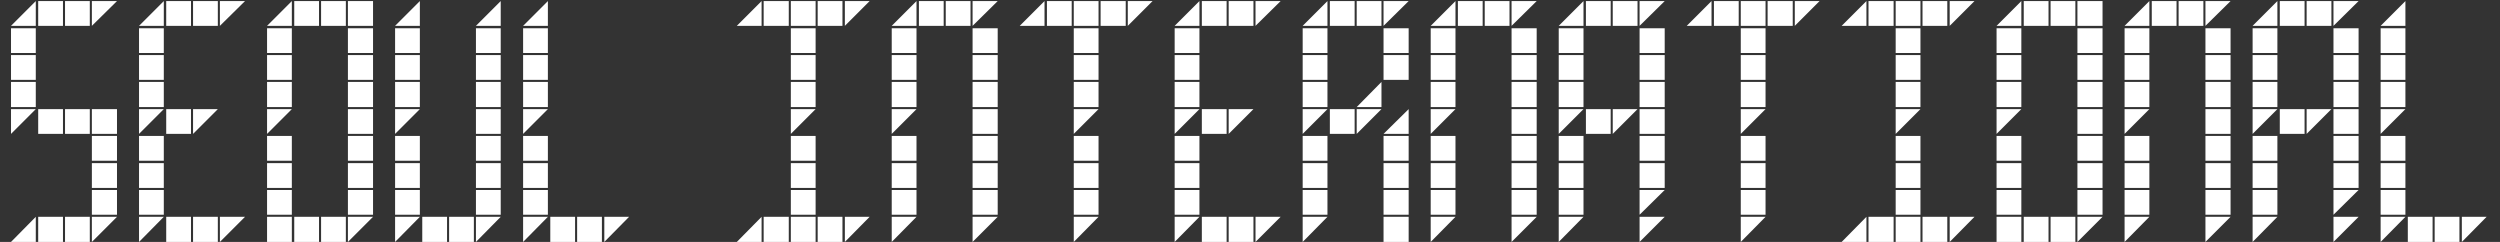
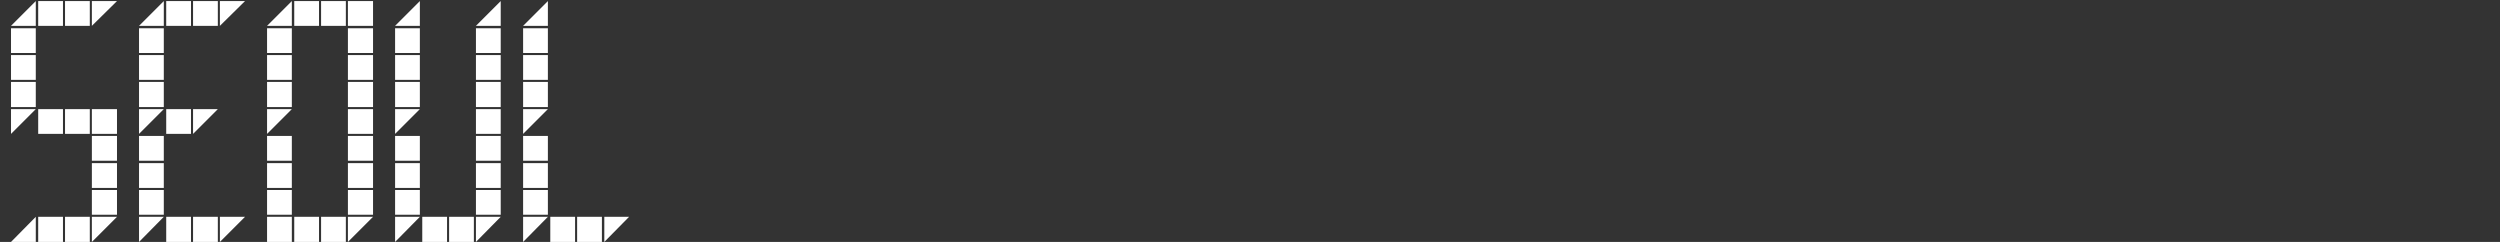
<svg xmlns="http://www.w3.org/2000/svg" width="465" height="45" viewBox="0 0 465 45" fill="none">
  <rect x="0" y="0" width="465" height="45" fill="#333333" stroke="none" />
  <path d="M2.048 45L6.656 40.328V45H2.048ZM7.104 45V40.328H11.712V45H7.104ZM12.096 45V40.328H16.704V45H12.096ZM17.088 39.944V35.336H21.76V39.944H17.088ZM17.088 40.328H21.76L17.088 45V40.328ZM2.048 19.912V15.24H6.656V19.912H2.048ZM2.048 14.856V10.248H6.656V14.856H2.048ZM2.048 20.296H6.656L2.048 24.904V20.296ZM7.104 24.904V20.296H11.712V24.904H7.104ZM12.096 24.904V20.296H16.704V24.904H12.096ZM17.088 24.904V20.296H21.76V24.904H17.088ZM17.088 34.952V30.344H21.76V34.952H17.088ZM17.088 29.896V25.288H21.76V29.896H17.088ZM6.656 0.2V4.808H2.048L6.656 0.2ZM2.048 9.864V5.256H6.656V9.864H2.048ZM7.104 4.808V0.2H11.712V4.808H7.104ZM12.096 4.808V0.2H16.704V4.808H12.096ZM17.088 0.2H21.76L17.088 4.808V0.2ZM25.86 39.944V35.336H30.468V39.944H25.86ZM25.86 34.952V30.344H30.468V34.952H25.86ZM25.86 40.328H30.468L25.86 45V40.328ZM30.916 45V40.328H35.525V45H30.916ZM35.908 45V40.328H40.517V45H35.908ZM40.901 40.328H45.572L40.901 45V40.328ZM25.86 19.912V15.24H30.468V19.912H25.86ZM25.86 29.896V25.288H30.468V29.896H25.86ZM25.86 14.856V10.248H30.468V14.856H25.86ZM25.86 20.296H30.468L25.86 24.904V20.296ZM30.916 24.904V20.296H35.525V24.904H30.916ZM35.908 20.296H40.517L35.908 24.904V20.296ZM30.468 0.2V4.808H25.86L30.468 0.2ZM25.86 9.864V5.256H30.468V9.864H25.86ZM30.916 4.808V0.2H35.525V4.808H30.916ZM35.908 4.808V0.2H40.517V4.808H35.908ZM40.901 0.2H45.572L40.901 4.808V0.2ZM49.673 45V40.328H54.281V45H49.673ZM49.673 39.944V35.336H54.281V39.944H49.673ZM49.673 34.952V30.344H54.281V34.952H49.673ZM54.729 45V40.328H59.337V45H54.729ZM59.721 45V40.328H64.329V45H59.721ZM64.713 39.944V35.336H69.385V39.944H64.713ZM64.713 34.952V30.344H69.385V34.952H64.713ZM64.713 40.328H69.385L64.713 45V40.328ZM49.673 19.912V15.24H54.281V19.912H49.673ZM49.673 29.896V25.288H54.281V29.896H49.673ZM49.673 9.864V5.256H54.281V9.864H49.673ZM49.673 14.856V10.248H54.281V14.856H49.673ZM49.673 20.296H54.281L49.673 24.904V20.296ZM64.713 19.912V15.24H69.385V19.912H64.713ZM64.713 24.904V20.296H69.385V24.904H64.713ZM64.713 29.896V25.288H69.385V29.896H64.713ZM54.281 0.2V4.808H49.673L54.281 0.2ZM54.729 4.808V0.2H59.337V4.808H54.729ZM59.721 4.808V0.2H64.329V4.808H59.721ZM64.713 9.864V5.256H69.385V9.864H64.713ZM64.713 14.856V10.248H69.385V14.856H64.713ZM64.713 4.808V0.2H69.385V4.808H64.713ZM73.486 39.944V35.336H78.094V39.944H73.486ZM73.486 34.952V30.344H78.094V34.952H73.486ZM73.486 40.328H78.094L73.486 45V40.328ZM78.541 45V40.328H83.15V45H78.541ZM83.534 45V40.328H88.141V45H83.534ZM88.525 39.944V35.336H93.133V39.944H88.525ZM88.525 40.328H93.133L88.525 45V40.328ZM73.486 19.912V15.24H78.094V19.912H73.486ZM73.486 29.896V25.288H78.094V29.896H73.486ZM73.486 20.296H78.094L73.486 24.904V20.296ZM88.525 19.912V15.24H93.133V19.912H88.525ZM88.525 24.904V20.296H93.133V24.904H88.525ZM88.525 34.952V30.344H93.133V34.952H88.525ZM88.525 29.896V25.288H93.133V29.896H88.525ZM78.094 0.2V4.808H73.486L78.094 0.2ZM73.486 9.864V5.256H78.094V9.864H73.486ZM73.486 14.856V10.248H78.094V14.856H73.486ZM93.133 0.2V4.808H88.525L93.133 0.2ZM88.525 9.864V5.256H93.133V9.864H88.525ZM88.525 14.856V10.248H93.133V14.856H88.525ZM97.298 39.944V35.336H101.906V39.944H97.298ZM97.298 34.952V30.344H101.906V34.952H97.298ZM97.298 40.328H101.906L97.298 45V40.328ZM102.354 45V40.328H106.962V45H102.354ZM107.346 45V40.328H111.954V45H107.346ZM112.402 40.328H117.01L112.402 45V40.328ZM97.298 19.912V15.24H101.906V19.912H97.298ZM97.298 29.896V25.288H101.906V29.896H97.298ZM97.298 9.864V5.256H101.906V9.864H97.298ZM97.298 14.856V10.248H101.906V14.856H97.298ZM97.298 20.296H101.906L97.298 24.904V20.296ZM101.906 0.2V4.808H97.298L101.906 0.2Z" fill="white" />
-   <path d="M137.048 45L141.656 40.328V45H137.048ZM142.04 45V40.328H146.712V45H142.04ZM147.096 45V40.328H151.704V45H147.096ZM147.096 39.944V35.336H151.704V39.944H147.096ZM147.096 34.952V30.344H151.704V34.952H147.096ZM152.088 45V40.328H156.696V45H152.088ZM157.144 40.328H161.752L157.144 45V40.328ZM147.096 19.912V15.24H151.704V19.912H147.096ZM147.096 29.896V25.288H151.704V29.896H147.096ZM147.096 24.904V20.296H151.704L147.096 24.904ZM141.656 0.2V4.808H137.048L141.656 0.2ZM142.04 4.808V0.2H146.712V4.808H142.04ZM151.704 5.256V9.864H147.096V5.256H151.704ZM147.096 4.808V0.2H151.704V4.808H147.096ZM147.096 14.856V10.248H151.704V14.856H147.096ZM152.088 4.808V0.2H156.696V4.808H152.088ZM157.144 0.2H161.752L157.144 4.808V0.2ZM165.861 39.944V35.336H170.469V39.944H165.861ZM165.861 34.952V30.344H170.469V34.952H165.861ZM165.861 40.328H170.469L165.861 45V40.328ZM180.901 39.944V35.336H185.573V39.944H180.901ZM180.901 40.328H185.573L180.901 45V40.328ZM165.861 19.912V15.24H170.469V19.912H165.861ZM165.861 29.896V25.288H170.469V29.896H165.861ZM165.861 20.296H170.469L165.861 24.904V20.296ZM180.901 19.912V15.24H185.573V19.912H180.901ZM180.901 24.904V20.296H185.573V24.904H180.901ZM180.901 34.952V30.344H185.573V34.952H180.901ZM180.901 29.896V25.288H185.573V29.896H180.901ZM170.469 0.2V4.808H165.861L170.469 0.2ZM165.861 9.864V5.256H170.469V9.864H165.861ZM165.861 14.856V10.248H170.469V14.856H165.861ZM170.917 4.808V0.2H175.525V4.808H170.917ZM175.909 4.808V0.2H180.517V4.808H175.909ZM180.901 9.864V5.256H185.573V9.864H180.901ZM180.901 14.856V10.248H185.573V14.856H180.901ZM180.901 0.2H185.573L180.901 4.808V0.2ZM199.721 34.952V30.344H204.329V34.952H199.721ZM199.721 39.944V35.336H204.329V39.944H199.721ZM199.721 40.328H204.329L199.721 45V40.328ZM199.721 19.912V15.24H204.329V19.912H199.721ZM204.329 25.288V29.896H199.721V25.288H204.329ZM194.729 4.808V0.2H199.337V4.808H194.729ZM204.329 5.256V9.864H199.721V5.256H204.329ZM199.721 14.856V10.248H204.329V14.856H199.721ZM199.721 24.904V20.296H204.329L199.721 24.904ZM194.281 0.2V4.808H189.673L194.281 0.2ZM199.721 4.808V0.2H204.329V4.808H199.721ZM204.713 4.808V0.2H209.385V4.808H204.713ZM209.769 0.2H214.377L209.769 4.808V0.2ZM218.486 39.944V35.336H223.094V39.944H218.486ZM218.486 34.952V30.344H223.094V34.952H218.486ZM218.486 40.328H223.094L218.486 45V40.328ZM223.542 45V40.328H228.15V45H223.542ZM228.534 45V40.328H233.142V45H228.534ZM233.526 40.328H238.198L233.526 45V40.328ZM218.486 19.912V15.24H223.094V19.912H218.486ZM218.486 29.896V25.288H223.094V29.896H218.486ZM218.486 14.856V10.248H223.094V14.856H218.486ZM218.486 20.296H223.094L218.486 24.904V20.296ZM223.542 24.904V20.296H228.15V24.904H223.542ZM228.534 20.296H233.142L228.534 24.904V20.296ZM223.094 0.2V4.808H218.486L223.094 0.2ZM218.486 9.864V5.256H223.094V9.864H218.486ZM223.542 4.808V0.2H228.15V4.808H223.542ZM228.534 4.808V0.2H233.142V4.808H228.534ZM233.526 0.2H238.198L233.526 4.808V0.2ZM242.298 39.944V35.336H246.906V39.944H242.298ZM242.298 34.952V30.344H246.906V34.952H242.298ZM242.298 40.328H246.906L242.298 45V40.328ZM257.338 45V40.328H262.01V45H257.338ZM242.298 29.896V25.288H246.906V29.896H242.298ZM257.338 39.944V35.336H262.01V39.944H257.338ZM257.338 34.952V30.344H262.01V34.952H257.338ZM242.298 19.912V15.24H246.906V19.912H242.298ZM242.298 14.856V10.248H246.906V14.856H242.298ZM242.298 20.296H246.906L242.298 24.904V20.296ZM247.354 24.904V20.296H251.962V24.904H247.354ZM252.346 19.912L256.954 15.24V19.912H252.346ZM252.346 24.904V20.296H256.954L252.346 24.904ZM257.338 29.896V25.288H262.01V29.896H257.338ZM257.338 24.904L262.01 20.296V24.904H257.338ZM246.906 0.2V4.808H242.298L246.906 0.2ZM242.298 9.864V5.256H246.906V9.864H242.298ZM247.354 4.808V0.2H251.962V4.808H247.354ZM252.346 4.808V0.2H256.954V4.808H252.346ZM257.338 9.864V5.256H262.01V9.864H257.338ZM257.338 14.856V10.248H262.01V14.856H257.338ZM257.338 0.2H262.01L257.338 4.808V0.2ZM266.111 39.944V35.336H270.719V39.944H266.111ZM266.111 34.952V30.344H270.719V34.952H266.111ZM266.111 40.328H270.719L266.111 45V40.328ZM281.151 39.944V35.336H285.823V39.944H281.151ZM281.151 40.328H285.823L281.151 45V40.328ZM266.111 19.912V15.24H270.719V19.912H266.111ZM266.111 29.896V25.288H270.719V29.896H266.111ZM266.111 20.296H270.719L266.111 24.904V20.296ZM281.151 19.912V15.24H285.823V19.912H281.151ZM281.151 24.904V20.296H285.823V24.904H281.151ZM281.151 34.952V30.344H285.823V34.952H281.151ZM281.151 29.896V25.288H285.823V29.896H281.151ZM270.719 0.2V4.808H266.111L270.719 0.2ZM266.111 9.864V5.256H270.719V9.864H266.111ZM266.111 14.856V10.248H270.719V14.856H266.111ZM271.167 4.808V0.2H275.775V4.808H271.167ZM276.159 4.808V0.2H280.767V4.808H276.159ZM281.151 9.864V5.256H285.823V9.864H281.151ZM281.151 14.856V10.248H285.823V14.856H281.151ZM281.151 0.2H285.823L281.151 4.808V0.2ZM289.923 34.952V30.344H294.531V34.952H289.923ZM289.923 39.944V35.336H294.531V39.944H289.923ZM289.923 40.328H294.531L289.923 45V40.328ZM304.963 34.952V30.344H309.635V34.952H304.963ZM304.963 40.328H309.635L304.963 45V40.328ZM289.923 19.912V15.24H294.531V19.912H289.923ZM289.923 29.896V25.288H294.531V29.896H289.923ZM304.963 35.336H309.635L304.963 39.944V35.336ZM289.923 14.856V10.248H294.531V14.856H289.923ZM289.923 20.296H294.531L289.923 24.904V20.296ZM294.979 24.904V20.296H299.587V24.904H294.979ZM299.971 20.296H304.579L299.971 24.904V20.296ZM289.923 9.864V5.256H294.531V9.864H289.923ZM304.963 19.912V15.24H309.635V19.912H304.963ZM304.963 29.896V25.288H309.635V29.896H304.963ZM304.963 24.904V20.296H309.635V24.904H304.963ZM294.531 0.2V4.808H289.923L294.531 0.2ZM294.979 4.808V0.2H299.587V4.808H294.979ZM299.971 4.808V0.2H304.579V4.808H299.971ZM304.963 14.856V10.248H309.635V14.856H304.963ZM304.963 9.864V5.256H309.635V9.864H304.963ZM304.963 0.2H309.635L304.963 4.808V0.2ZM323.784 34.952V30.344H328.392V34.952H323.784ZM323.784 39.944V35.336H328.392V39.944H323.784ZM323.784 40.328H328.392L323.784 45V40.328ZM323.784 19.912V15.24H328.392V19.912H323.784ZM328.392 25.288V29.896H323.784V25.288H328.392ZM318.792 4.808V0.2H323.4V4.808H318.792ZM328.392 5.256V9.864H323.784V5.256H328.392ZM323.784 14.856V10.248H328.392V14.856H323.784ZM323.784 24.904V20.296H328.392L323.784 24.904ZM318.344 0.2V4.808H313.736L318.344 0.2ZM323.784 4.808V0.2H328.392V4.808H323.784ZM328.776 4.808V0.2H333.448V4.808H328.776ZM333.832 0.2H338.44L333.832 4.808V0.2ZM342.548 45L347.156 40.328V45H342.548ZM347.54 45V40.328H352.212V45H347.54ZM352.596 45V40.328H357.204V45H352.596ZM352.596 39.944V35.336H357.204V39.944H352.596ZM352.596 34.952V30.344H357.204V34.952H352.596ZM357.588 45V40.328H362.196V45H357.588ZM362.644 40.328H367.252L362.644 45V40.328ZM352.596 19.912V15.24H357.204V19.912H352.596ZM352.596 29.896V25.288H357.204V29.896H352.596ZM352.596 24.904V20.296H357.204L352.596 24.904ZM347.156 0.2V4.808H342.548L347.156 0.2ZM347.54 4.808V0.2H352.212V4.808H347.54ZM357.204 5.256V9.864H352.596V5.256H357.204ZM352.596 4.808V0.2H357.204V4.808H352.596ZM352.596 14.856V10.248H357.204V14.856H352.596ZM357.588 4.808V0.2H362.196V4.808H357.588ZM362.644 0.2H367.252L362.644 4.808V0.2ZM371.361 45V40.328H375.969V45H371.361ZM371.361 39.944V35.336H375.969V39.944H371.361ZM371.361 34.952V30.344H375.969V34.952H371.361ZM376.417 45V40.328H381.025V45H376.417ZM381.409 45V40.328H386.017V45H381.409ZM386.401 39.944V35.336H391.073V39.944H386.401ZM386.401 34.952V30.344H391.073V34.952H386.401ZM386.401 40.328H391.073L386.401 45V40.328ZM371.361 19.912V15.24H375.969V19.912H371.361ZM371.361 29.896V25.288H375.969V29.896H371.361ZM371.361 9.864V5.256H375.969V9.864H371.361ZM371.361 14.856V10.248H375.969V14.856H371.361ZM371.361 20.296H375.969L371.361 24.904V20.296ZM386.401 19.912V15.24H391.073V19.912H386.401ZM386.401 24.904V20.296H391.073V24.904H386.401ZM386.401 29.896V25.288H391.073V29.896H386.401ZM375.969 0.2V4.808H371.361L375.969 0.2ZM376.417 4.808V0.2H381.025V4.808H376.417ZM381.409 4.808V0.2H386.017V4.808H381.409ZM386.401 9.864V5.256H391.073V9.864H386.401ZM386.401 14.856V10.248H391.073V14.856H386.401ZM386.401 4.808V0.2H391.073V4.808H386.401ZM395.173 39.944V35.336H399.781V39.944H395.173ZM395.173 34.952V30.344H399.781V34.952H395.173ZM395.173 40.328H399.781L395.173 45V40.328ZM410.213 39.944V35.336H414.885V39.944H410.213ZM410.213 40.328H414.885L410.213 45V40.328ZM395.173 19.912V15.24H399.781V19.912H395.173ZM395.173 29.896V25.288H399.781V29.896H395.173ZM395.173 20.296H399.781L395.173 24.904V20.296ZM410.213 19.912V15.24H414.885V19.912H410.213ZM410.213 24.904V20.296H414.885V24.904H410.213ZM410.213 34.952V30.344H414.885V34.952H410.213ZM410.213 29.896V25.288H414.885V29.896H410.213ZM399.781 0.2V4.808H395.173L399.781 0.2ZM395.173 9.864V5.256H399.781V9.864H395.173ZM395.173 14.856V10.248H399.781V14.856H395.173ZM400.229 4.808V0.2H404.837V4.808H400.229ZM405.221 4.808V0.2H409.829V4.808H405.221ZM410.213 9.864V5.256H414.885V9.864H410.213ZM410.213 14.856V10.248H414.885V14.856H410.213ZM410.213 0.2H414.885L410.213 4.808V0.2ZM418.986 34.952V30.344H423.594V34.952H418.986ZM418.986 39.944V35.336H423.594V39.944H418.986ZM418.986 40.328H423.594L418.986 45V40.328ZM434.026 34.952V30.344H438.698V34.952H434.026ZM434.026 40.328H438.698L434.026 45V40.328ZM418.986 19.912V15.24H423.594V19.912H418.986ZM418.986 29.896V25.288H423.594V29.896H418.986ZM434.026 35.336H438.698L434.026 39.944V35.336ZM418.986 14.856V10.248H423.594V14.856H418.986ZM418.986 20.296H423.594L418.986 24.904V20.296ZM424.042 24.904V20.296H428.65V24.904H424.042ZM429.034 20.296H433.642L429.034 24.904V20.296ZM418.986 9.864V5.256H423.594V9.864H418.986ZM434.026 19.912V15.24H438.698V19.912H434.026ZM434.026 29.896V25.288H438.698V29.896H434.026ZM434.026 24.904V20.296H438.698V24.904H434.026ZM423.594 0.2V4.808H418.986L423.594 0.2ZM424.042 4.808V0.2H428.65V4.808H424.042ZM429.034 4.808V0.2H433.642V4.808H429.034ZM434.026 14.856V10.248H438.698V14.856H434.026ZM434.026 9.864V5.256H438.698V9.864H434.026ZM434.026 0.2H438.698L434.026 4.808V0.2ZM442.798 39.944V35.336H447.406V39.944H442.798ZM442.798 34.952V30.344H447.406V34.952H442.798ZM442.798 40.328H447.406L442.798 45V40.328ZM447.854 45V40.328H452.462V45H447.854ZM452.846 45V40.328H457.454V45H452.846ZM457.902 40.328H462.51L457.902 45V40.328ZM442.798 19.912V15.24H447.406V19.912H442.798ZM442.798 29.896V25.288H447.406V29.896H442.798ZM442.798 9.864V5.256H447.406V9.864H442.798ZM442.798 14.856V10.248H447.406V14.856H442.798ZM442.798 20.296H447.406L442.798 24.904V20.296ZM447.406 0.2V4.808H442.798L447.406 0.2Z" fill="white" />
</svg>